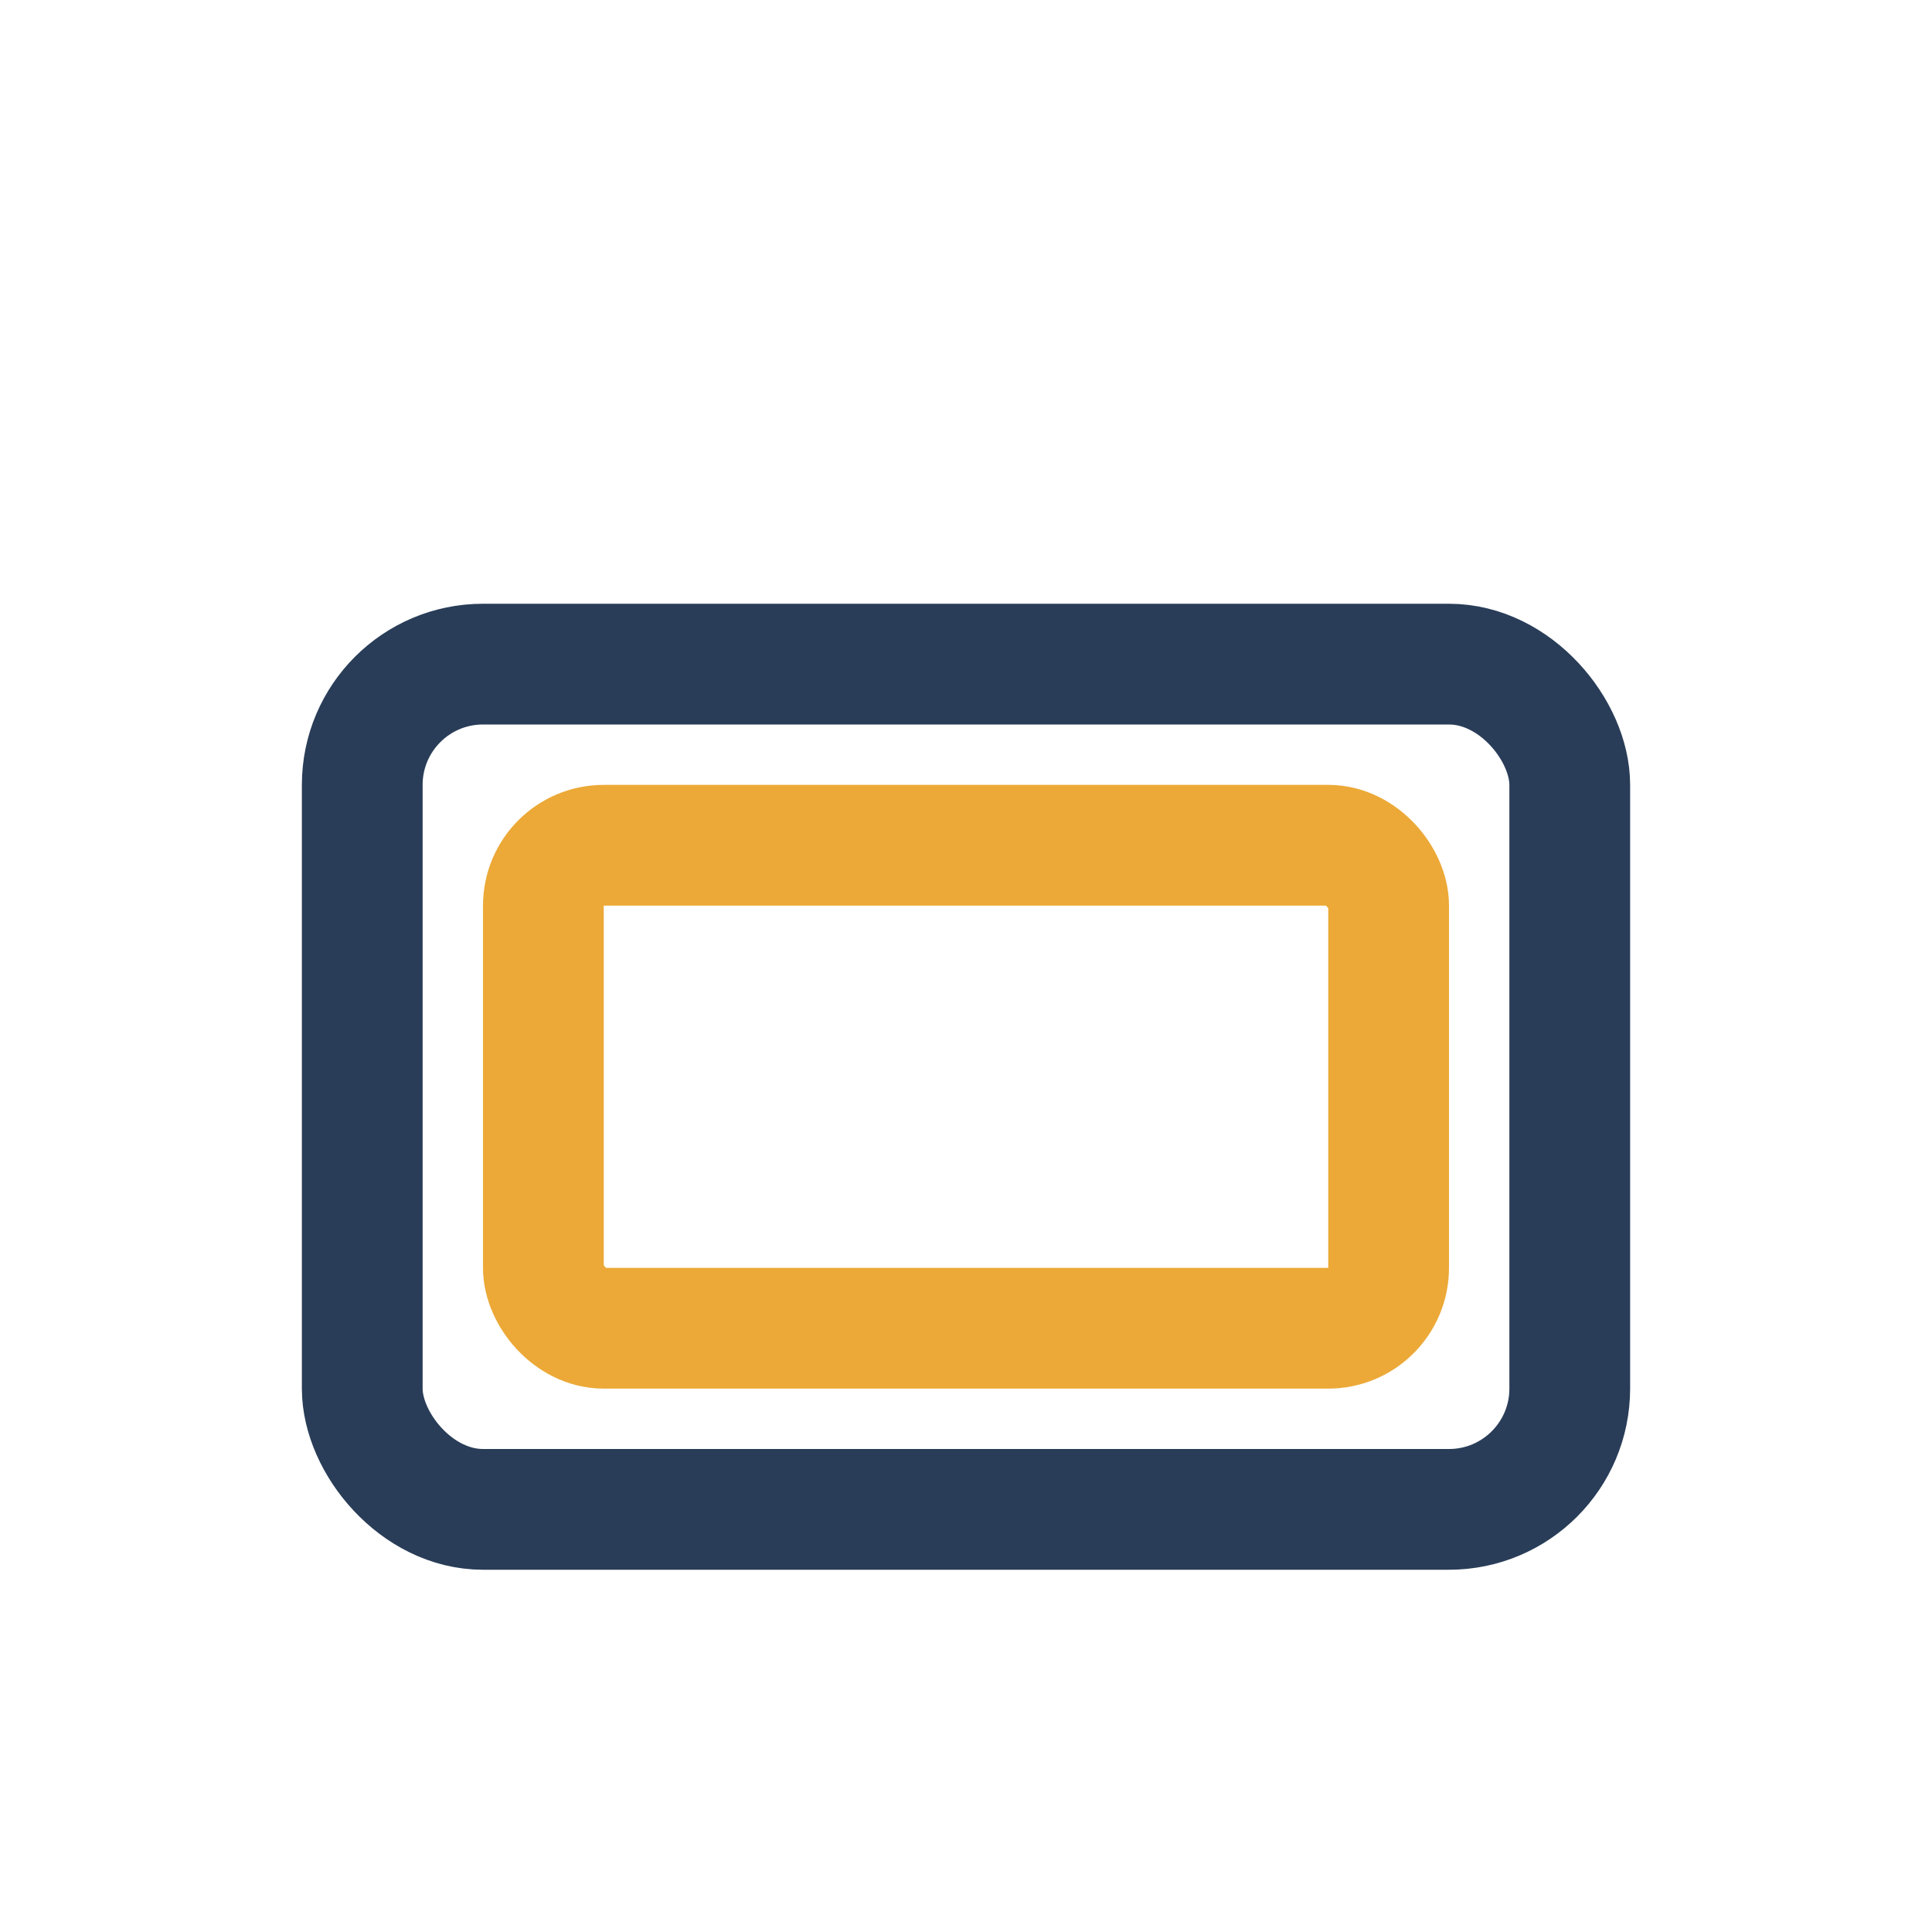
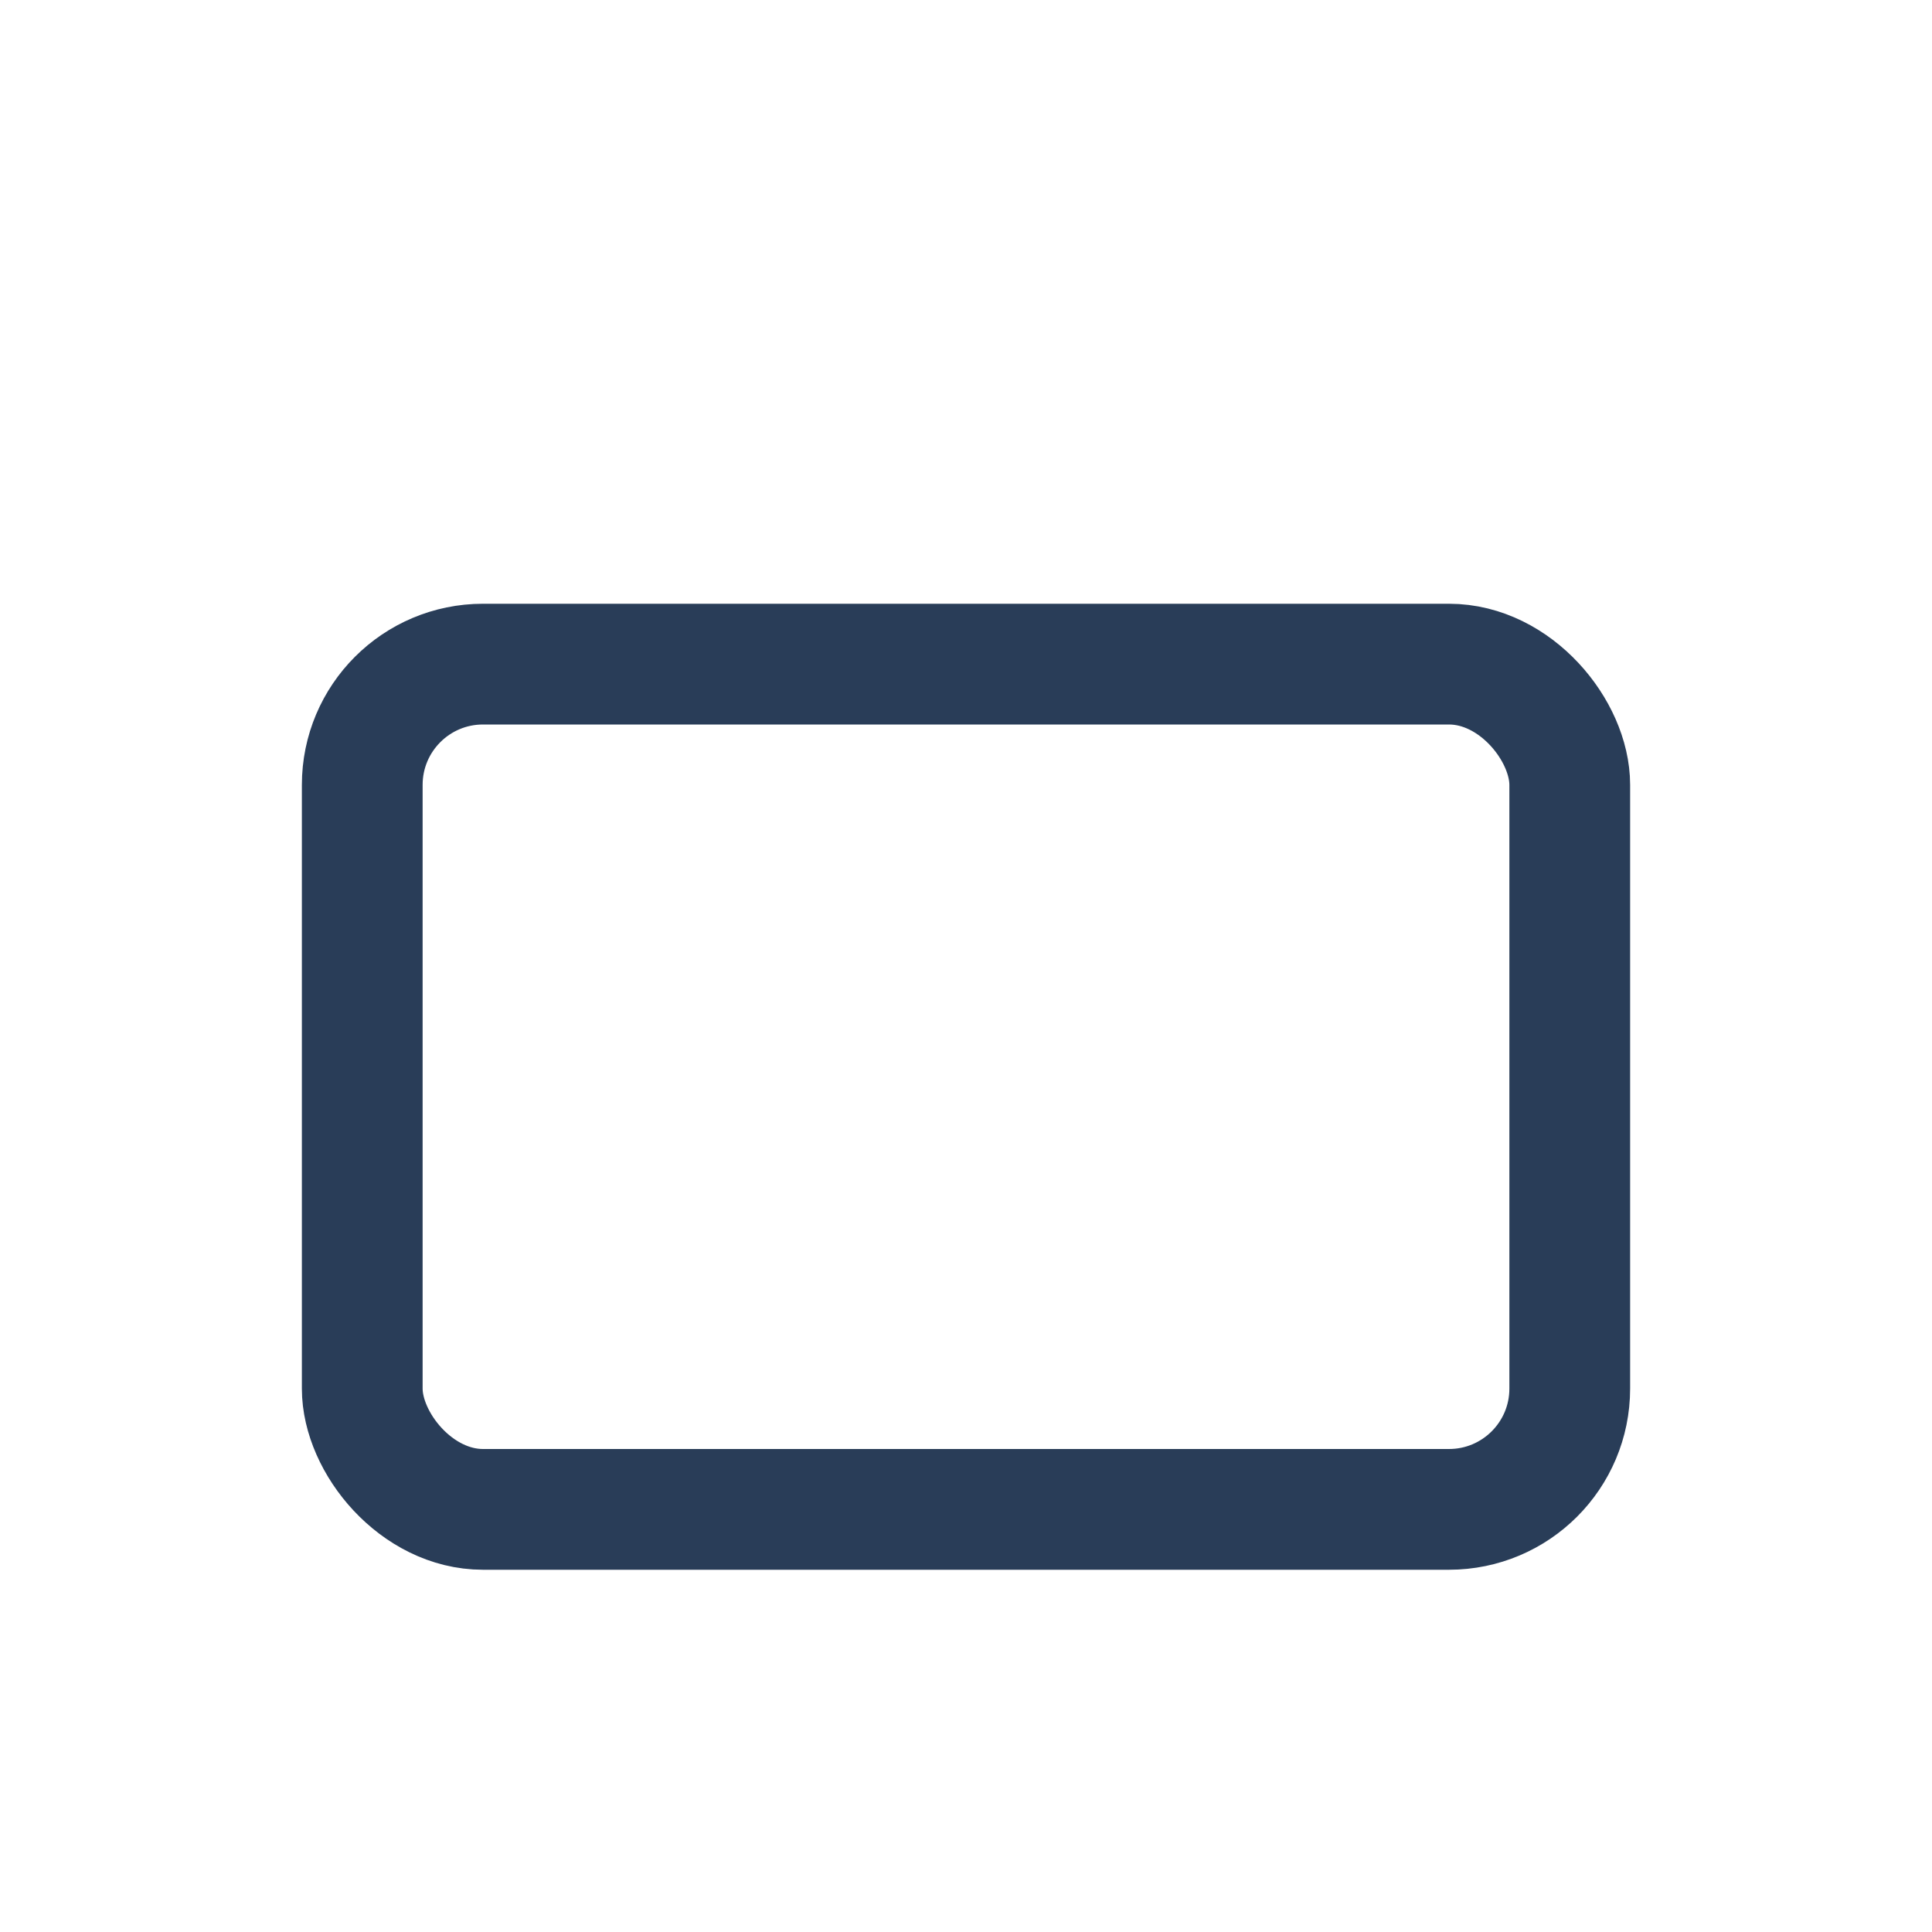
<svg xmlns="http://www.w3.org/2000/svg" width="32" height="32" viewBox="0 0 32 32">
  <rect x="6" y="11" width="20" height="14" rx="2" fill="none" stroke="#293D58" stroke-width="2" />
-   <rect x="9" y="14" width="14" height="8" rx="1" fill="none" stroke="#ECA937" stroke-width="2" />
</svg>